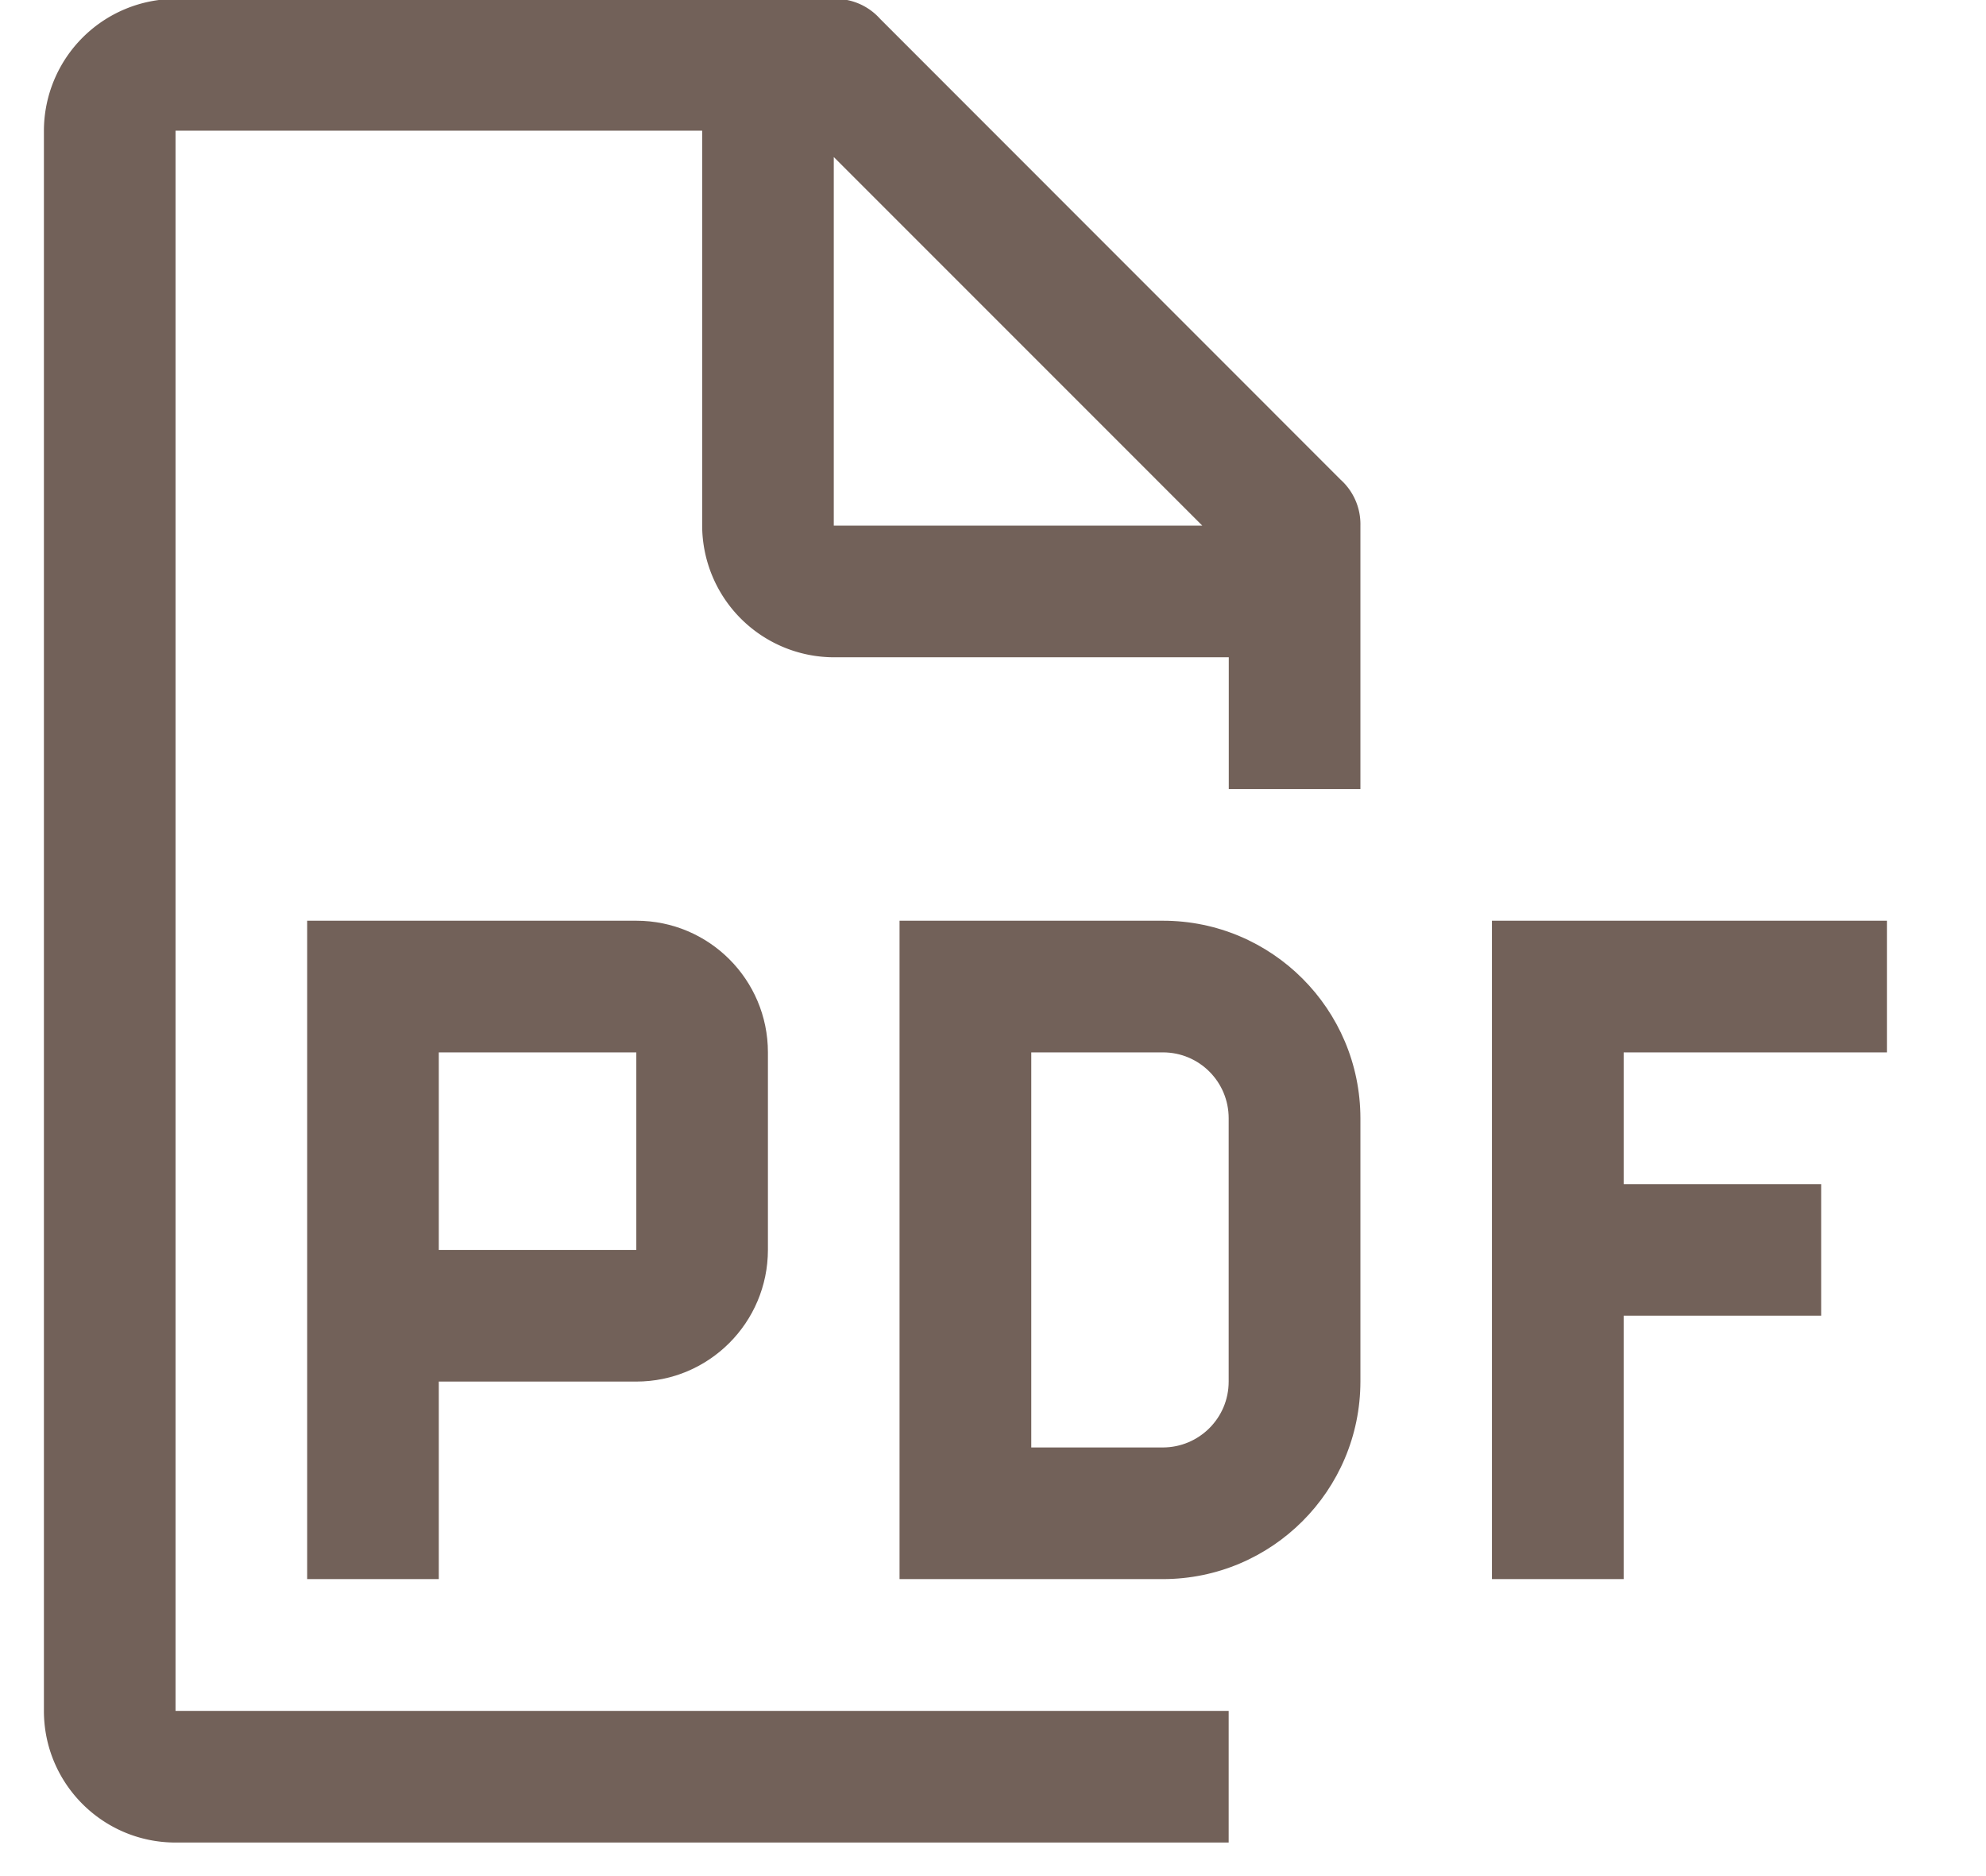
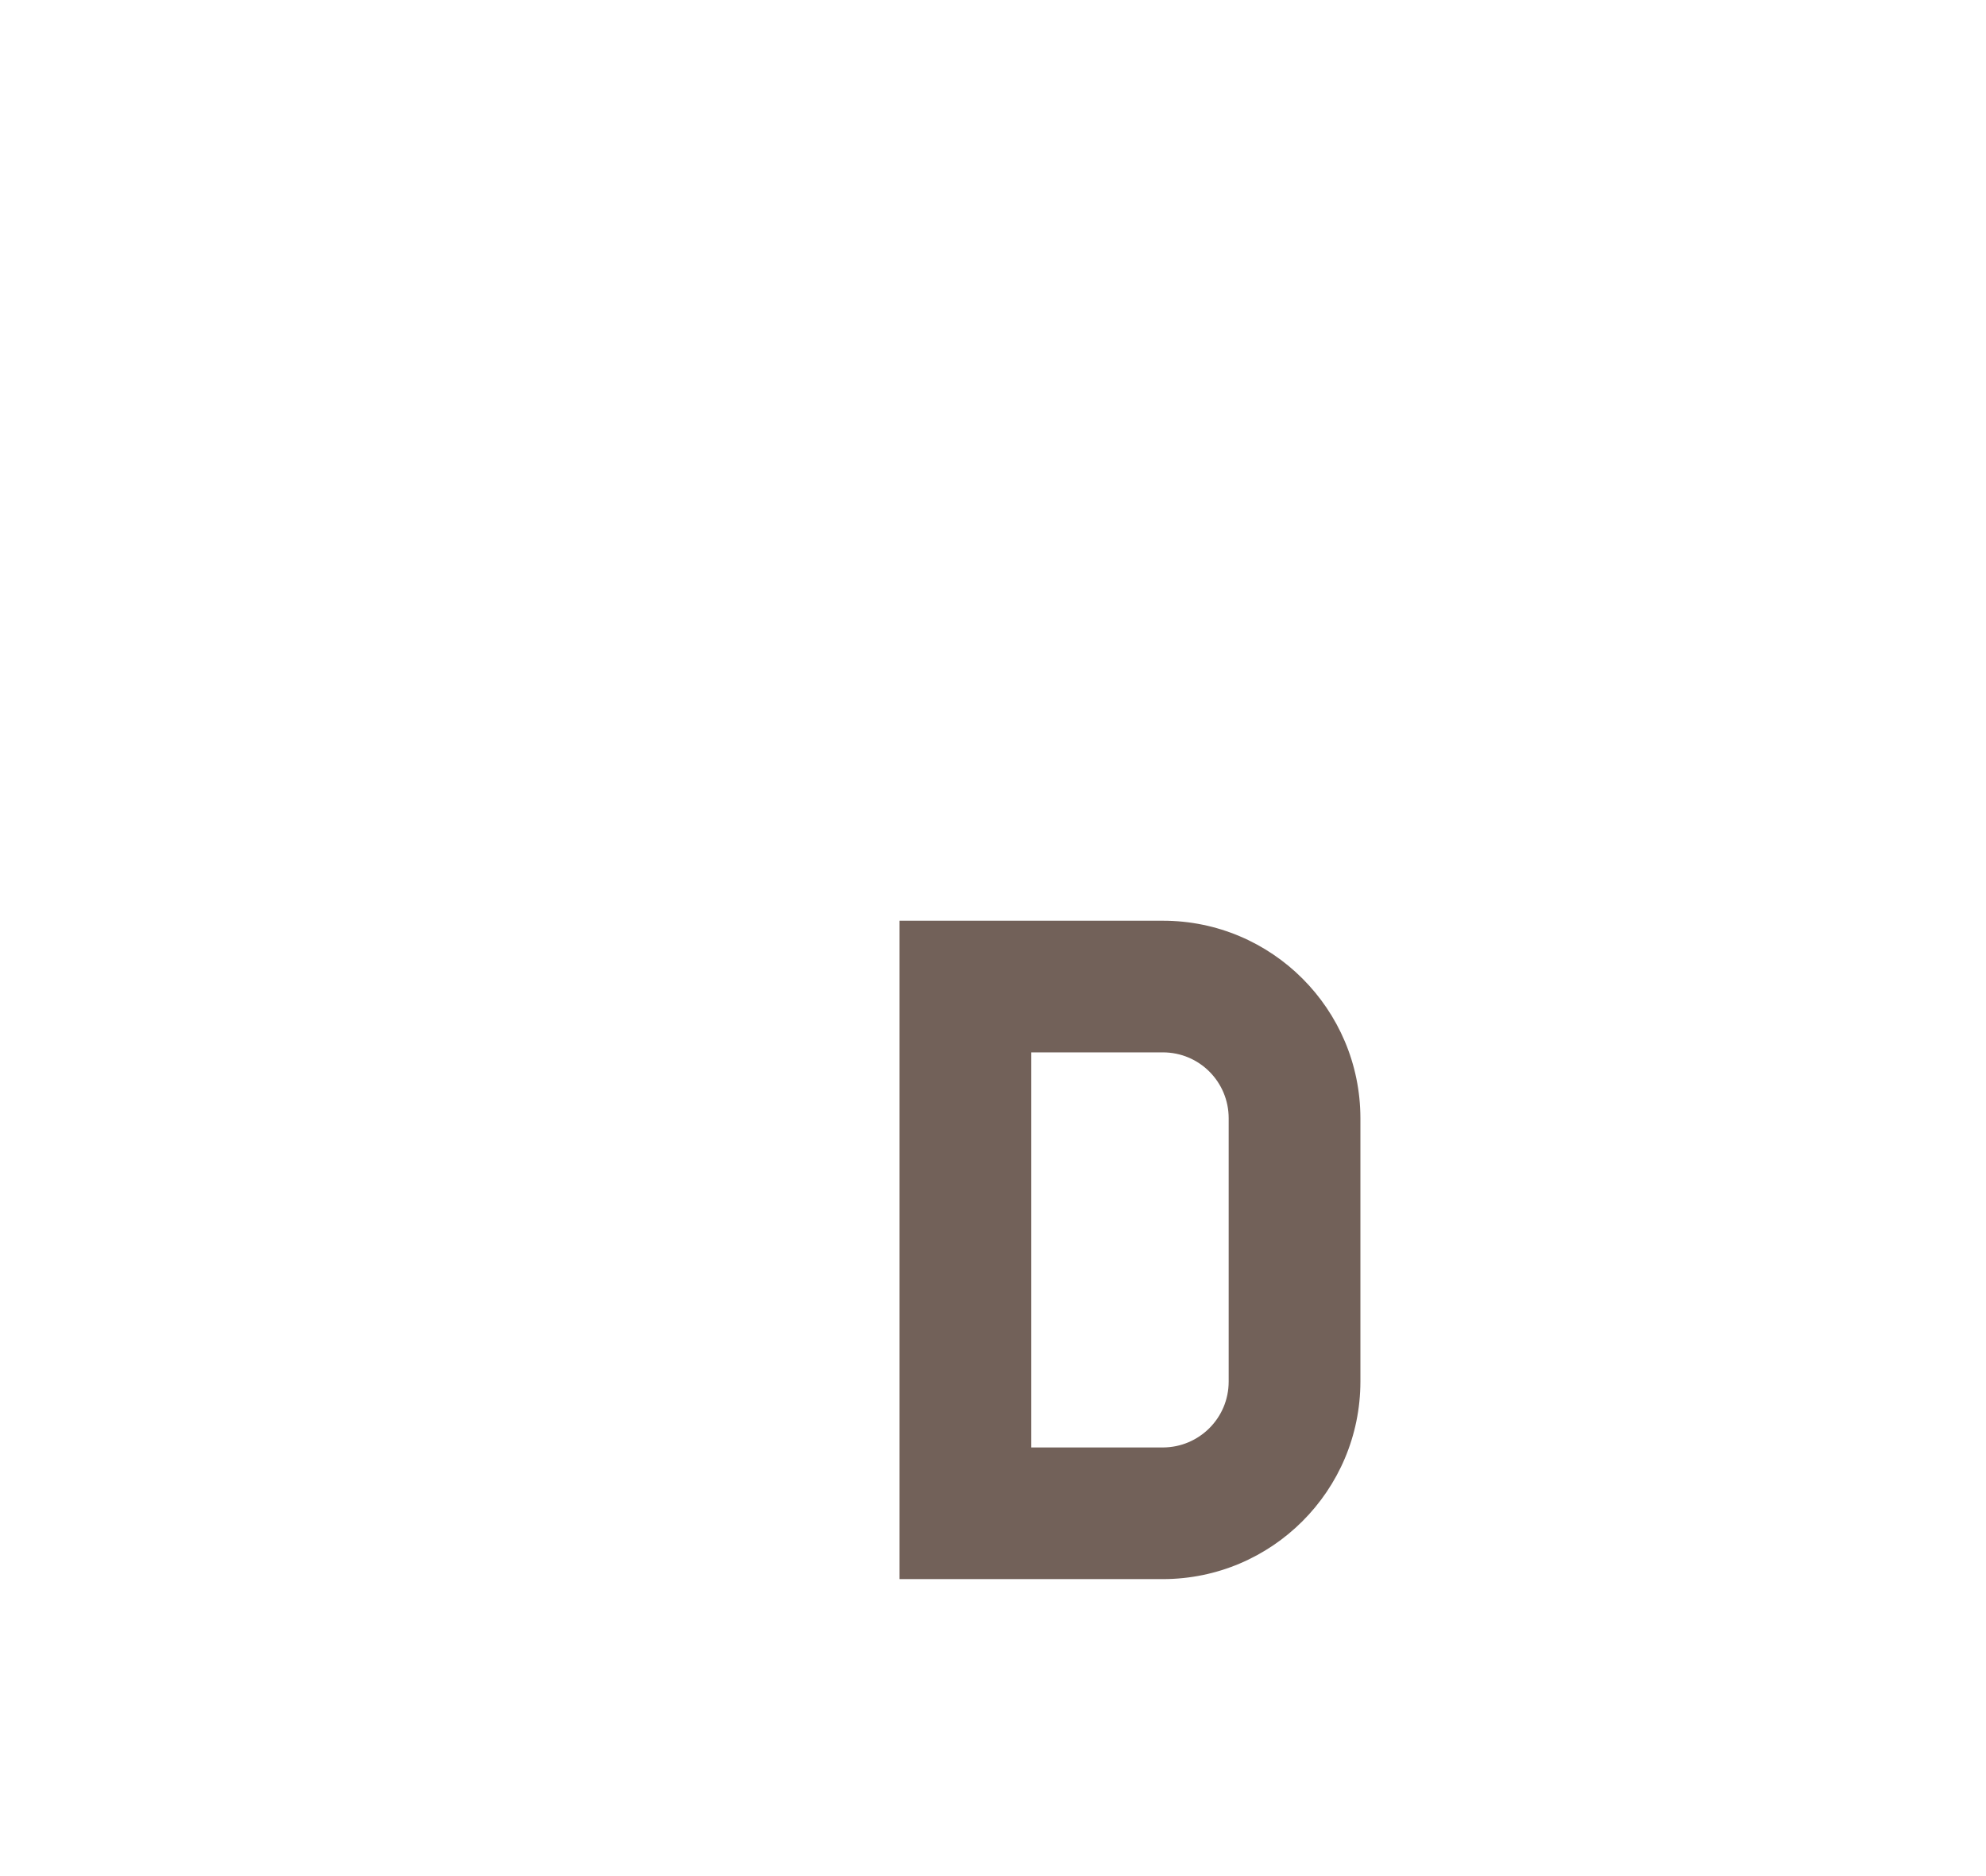
<svg xmlns="http://www.w3.org/2000/svg" width="18" height="17" viewBox="0 0 18 17">
  <g>
    <g>
      <g>
-         <path fill="#726159" d="M17.102 9.536V8.343h-3.58v5.966h1.194v-2.387h1.79V10.73h-1.79V9.536z" />
-       </g>
+         </g>
      <g>
        <path fill="#726159" d="M9.347 9.536h1.193c.33 0 .596.267.596.597v2.386c0 .33-.267.596-.596.597H9.347zm2.983 2.983v-2.386c-.001-.988-.802-1.79-1.79-1.79H8.153v5.966h2.387c.988-.001 1.789-.802 1.79-1.79z" />
      </g>
      <g>
-         <path fill="#726159" d="M3.977 11.326v-1.79h1.79v1.79zm1.79-2.983H2.784v5.966h1.193v-1.79h1.79c.659 0 1.192-.535 1.193-1.193v-1.79c0-.659-.534-1.193-1.193-1.193z" />
-       </g>
+         </g>
      <g>
-         <path fill="#726159" d="M7.557 4.763v-3.34l3.34 3.34zM12.33 7.15V4.763a.543.543 0 0 0-.18-.417L7.976.17a.542.542 0 0 0-.418-.18H1.59A1.197 1.197 0 0 0 .398 1.185v14.318c0 .659.534 1.193 1.193 1.193h9.545v-1.193H1.591V1.184h4.773v3.58a1.197 1.197 0 0 0 1.193 1.192h3.58V7.15z" />
-       </g>
+         </g>
    </g>
  </g>
</svg>